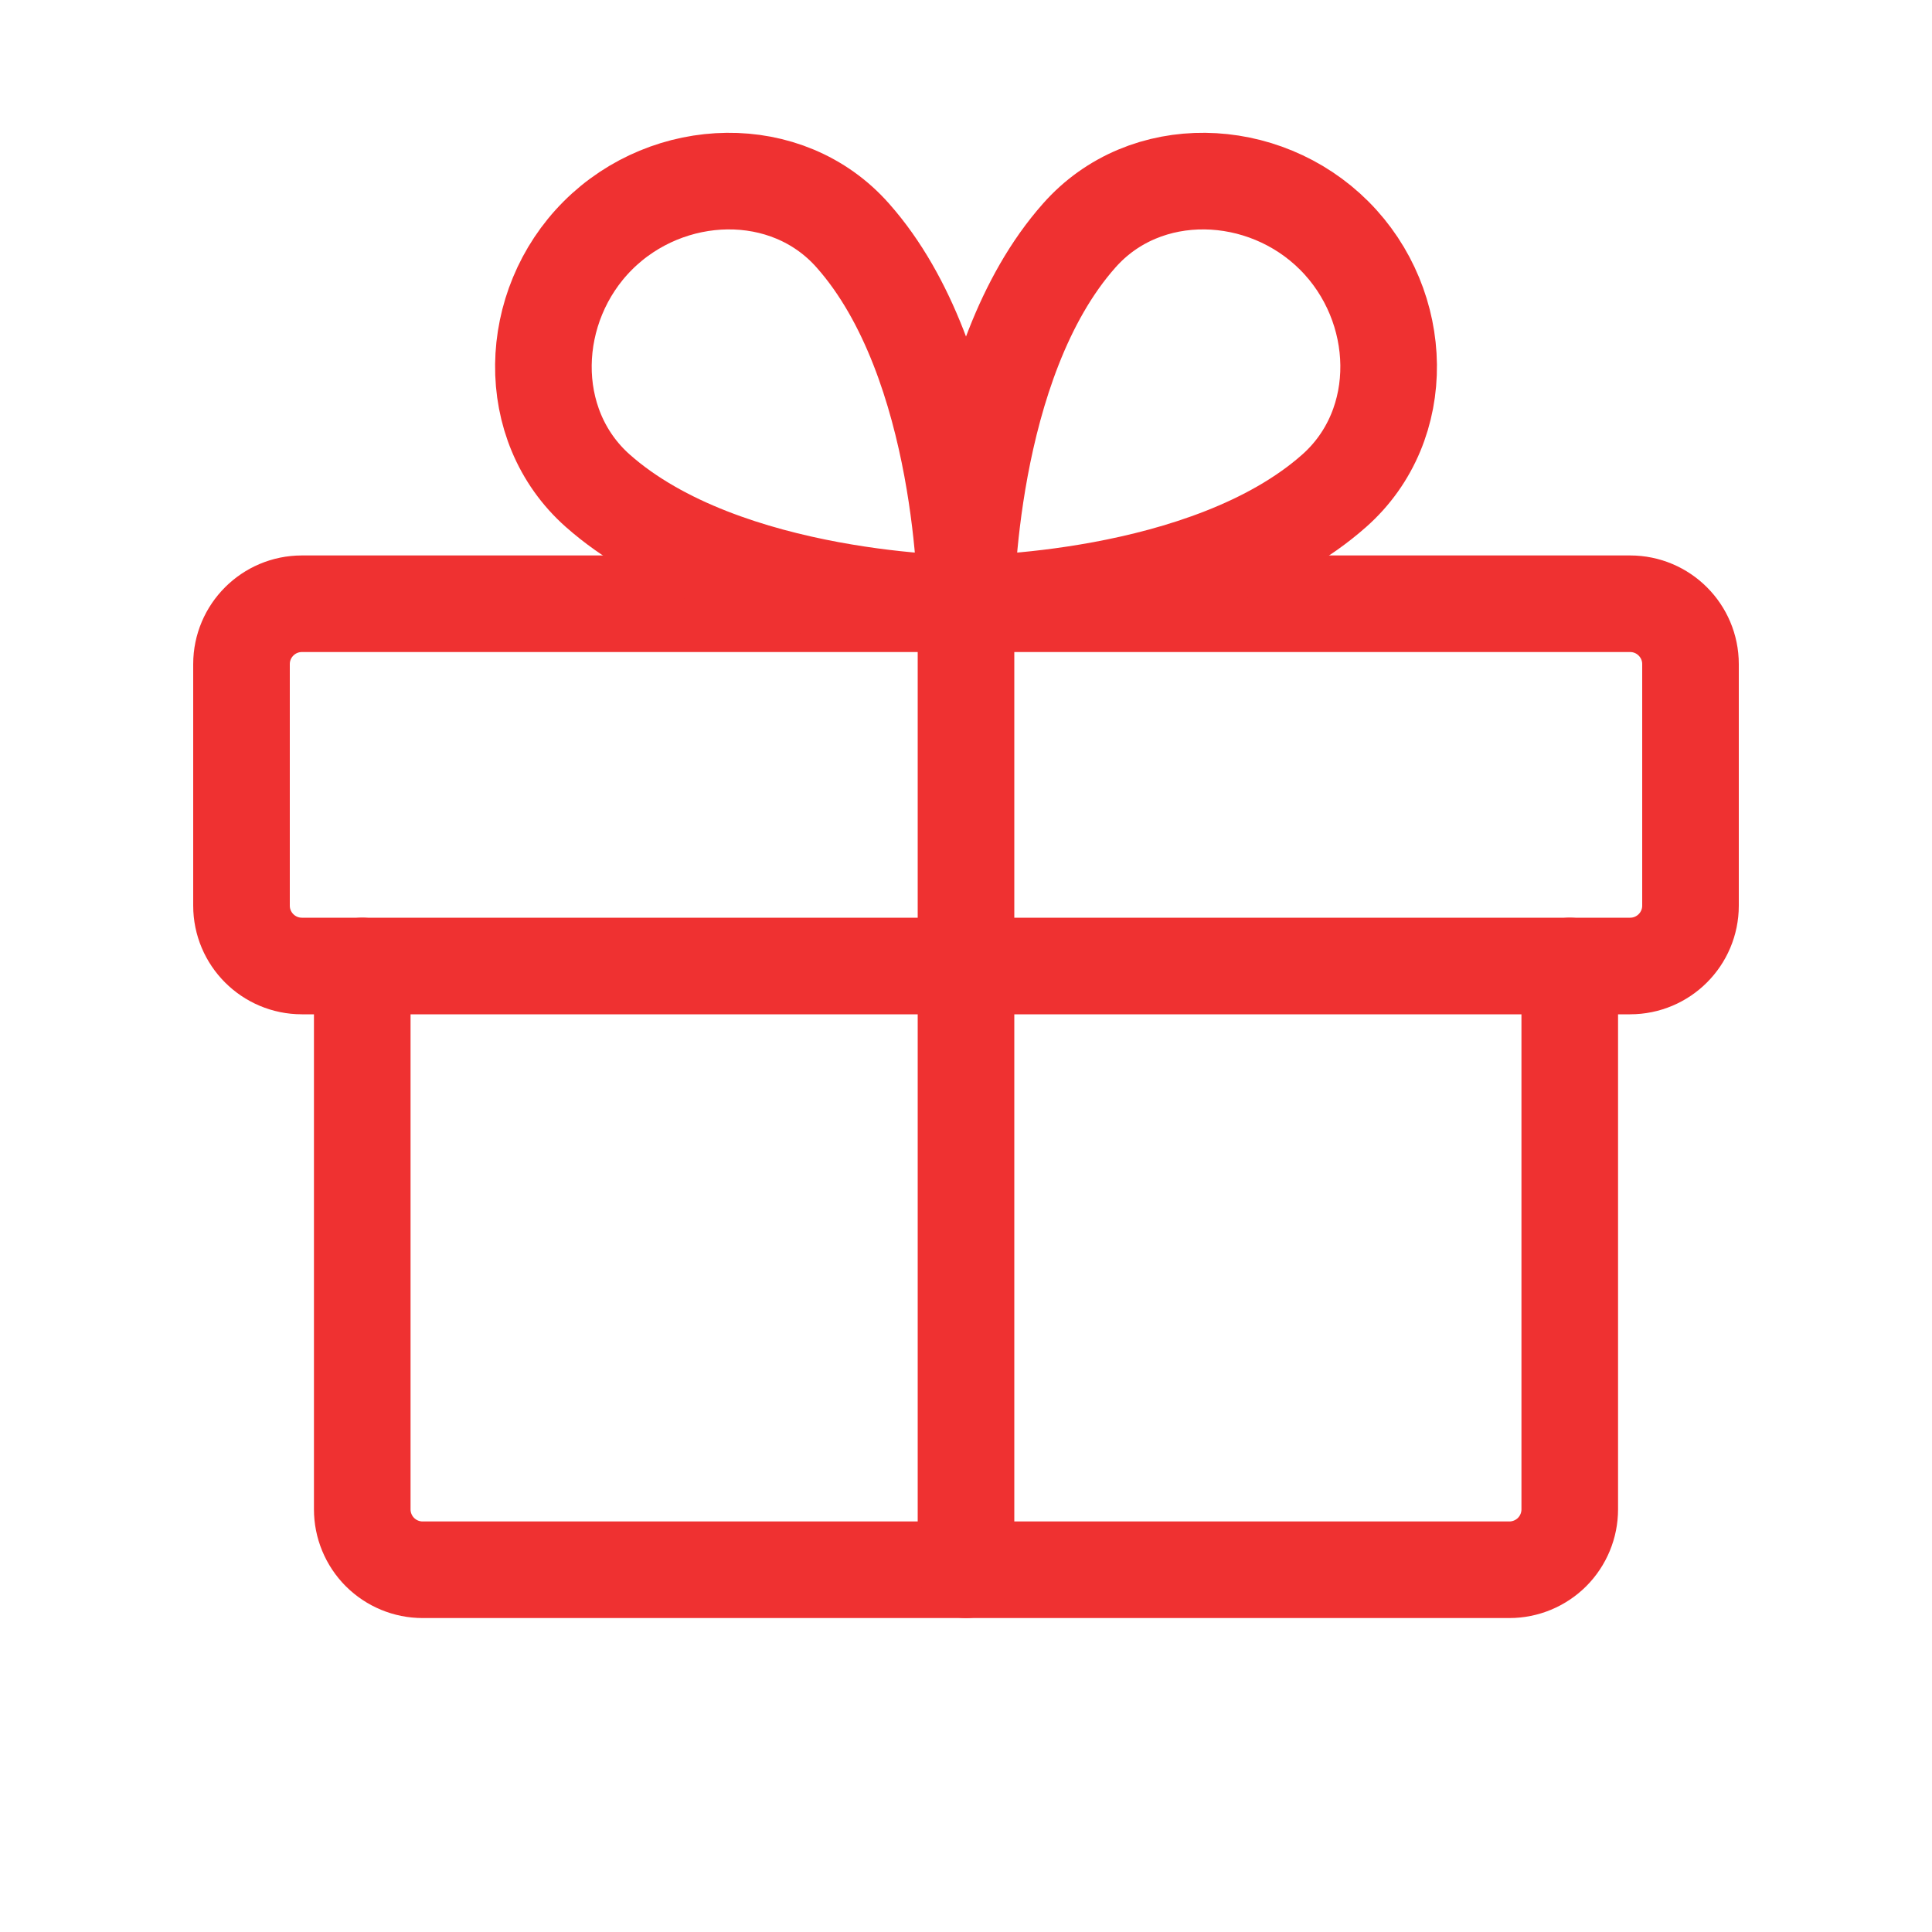
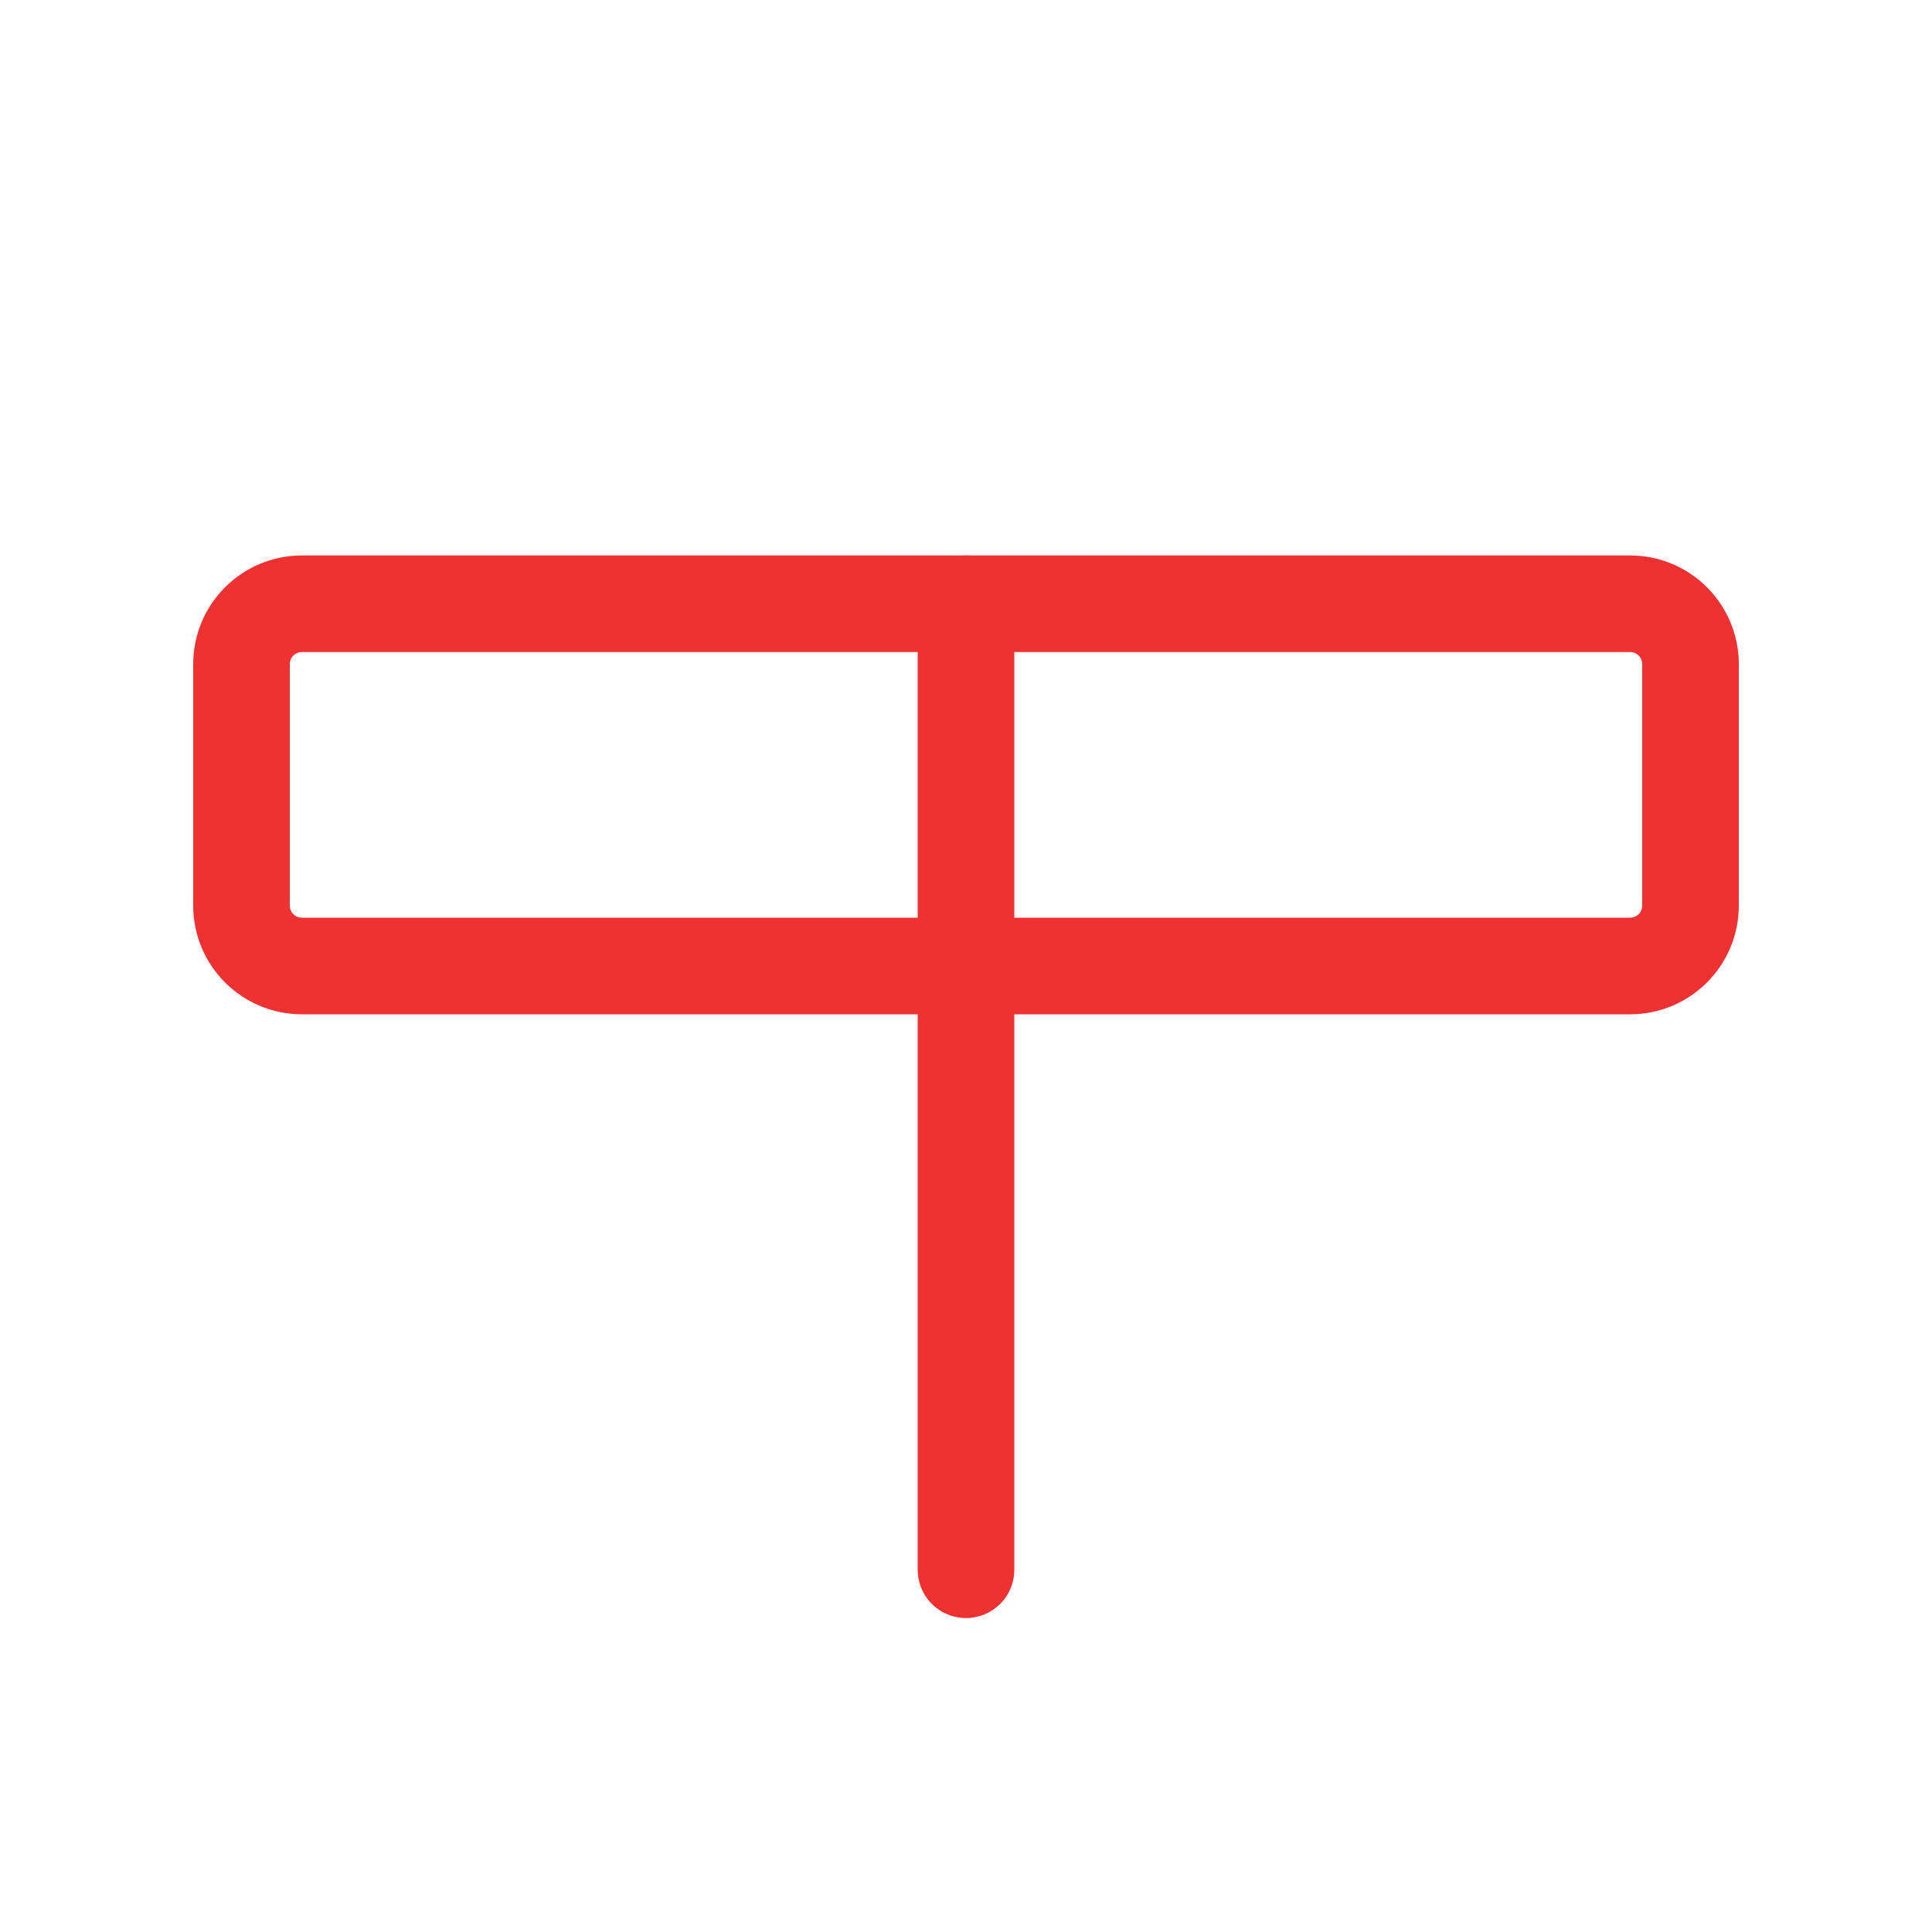
<svg xmlns="http://www.w3.org/2000/svg" width="40" height="40" viewBox="0 0 40 40" fill="none">
  <path d="M33.75 12.5H6.25C5.56 12.5 5 13.06 5 13.75V18.75C5 19.44 5.56 20 6.25 20H33.75C34.44 20 35 19.44 35 18.75V13.75C35 13.06 34.44 12.5 33.75 12.5Z" stroke="#EF3131" stroke-width="2" stroke-linecap="round" stroke-linejoin="round" />
-   <path d="M32.5 20V31.25C32.5 31.581 32.368 31.899 32.134 32.134C31.899 32.368 31.581 32.5 31.25 32.5H8.75C8.418 32.5 8.101 32.368 7.866 32.134C7.632 31.899 7.5 31.581 7.5 31.25V20" stroke="#EF3131" stroke-width="2" stroke-linecap="round" stroke-linejoin="round" />
  <path d="M20 12.5V32.5" stroke="#EF3131" stroke-width="2" stroke-linecap="round" stroke-linejoin="round" />
-   <path d="M27.623 4.877C29.083 6.336 29.169 8.792 27.623 10.161C24.981 12.5 20 12.5 20 12.5C20 12.5 20 7.519 22.344 4.877C23.708 3.331 26.164 3.417 27.623 4.877Z" stroke="#EF3131" stroke-width="2" stroke-linecap="round" stroke-linejoin="round" />
-   <path d="M12.377 4.877C10.918 6.336 10.832 8.792 12.377 10.161C15.019 12.5 20 12.5 20 12.5C20 12.5 20 7.519 17.657 4.877C16.293 3.331 13.836 3.417 12.377 4.877Z" stroke="#EF3131" stroke-width="2" stroke-linecap="round" stroke-linejoin="round" />
</svg>